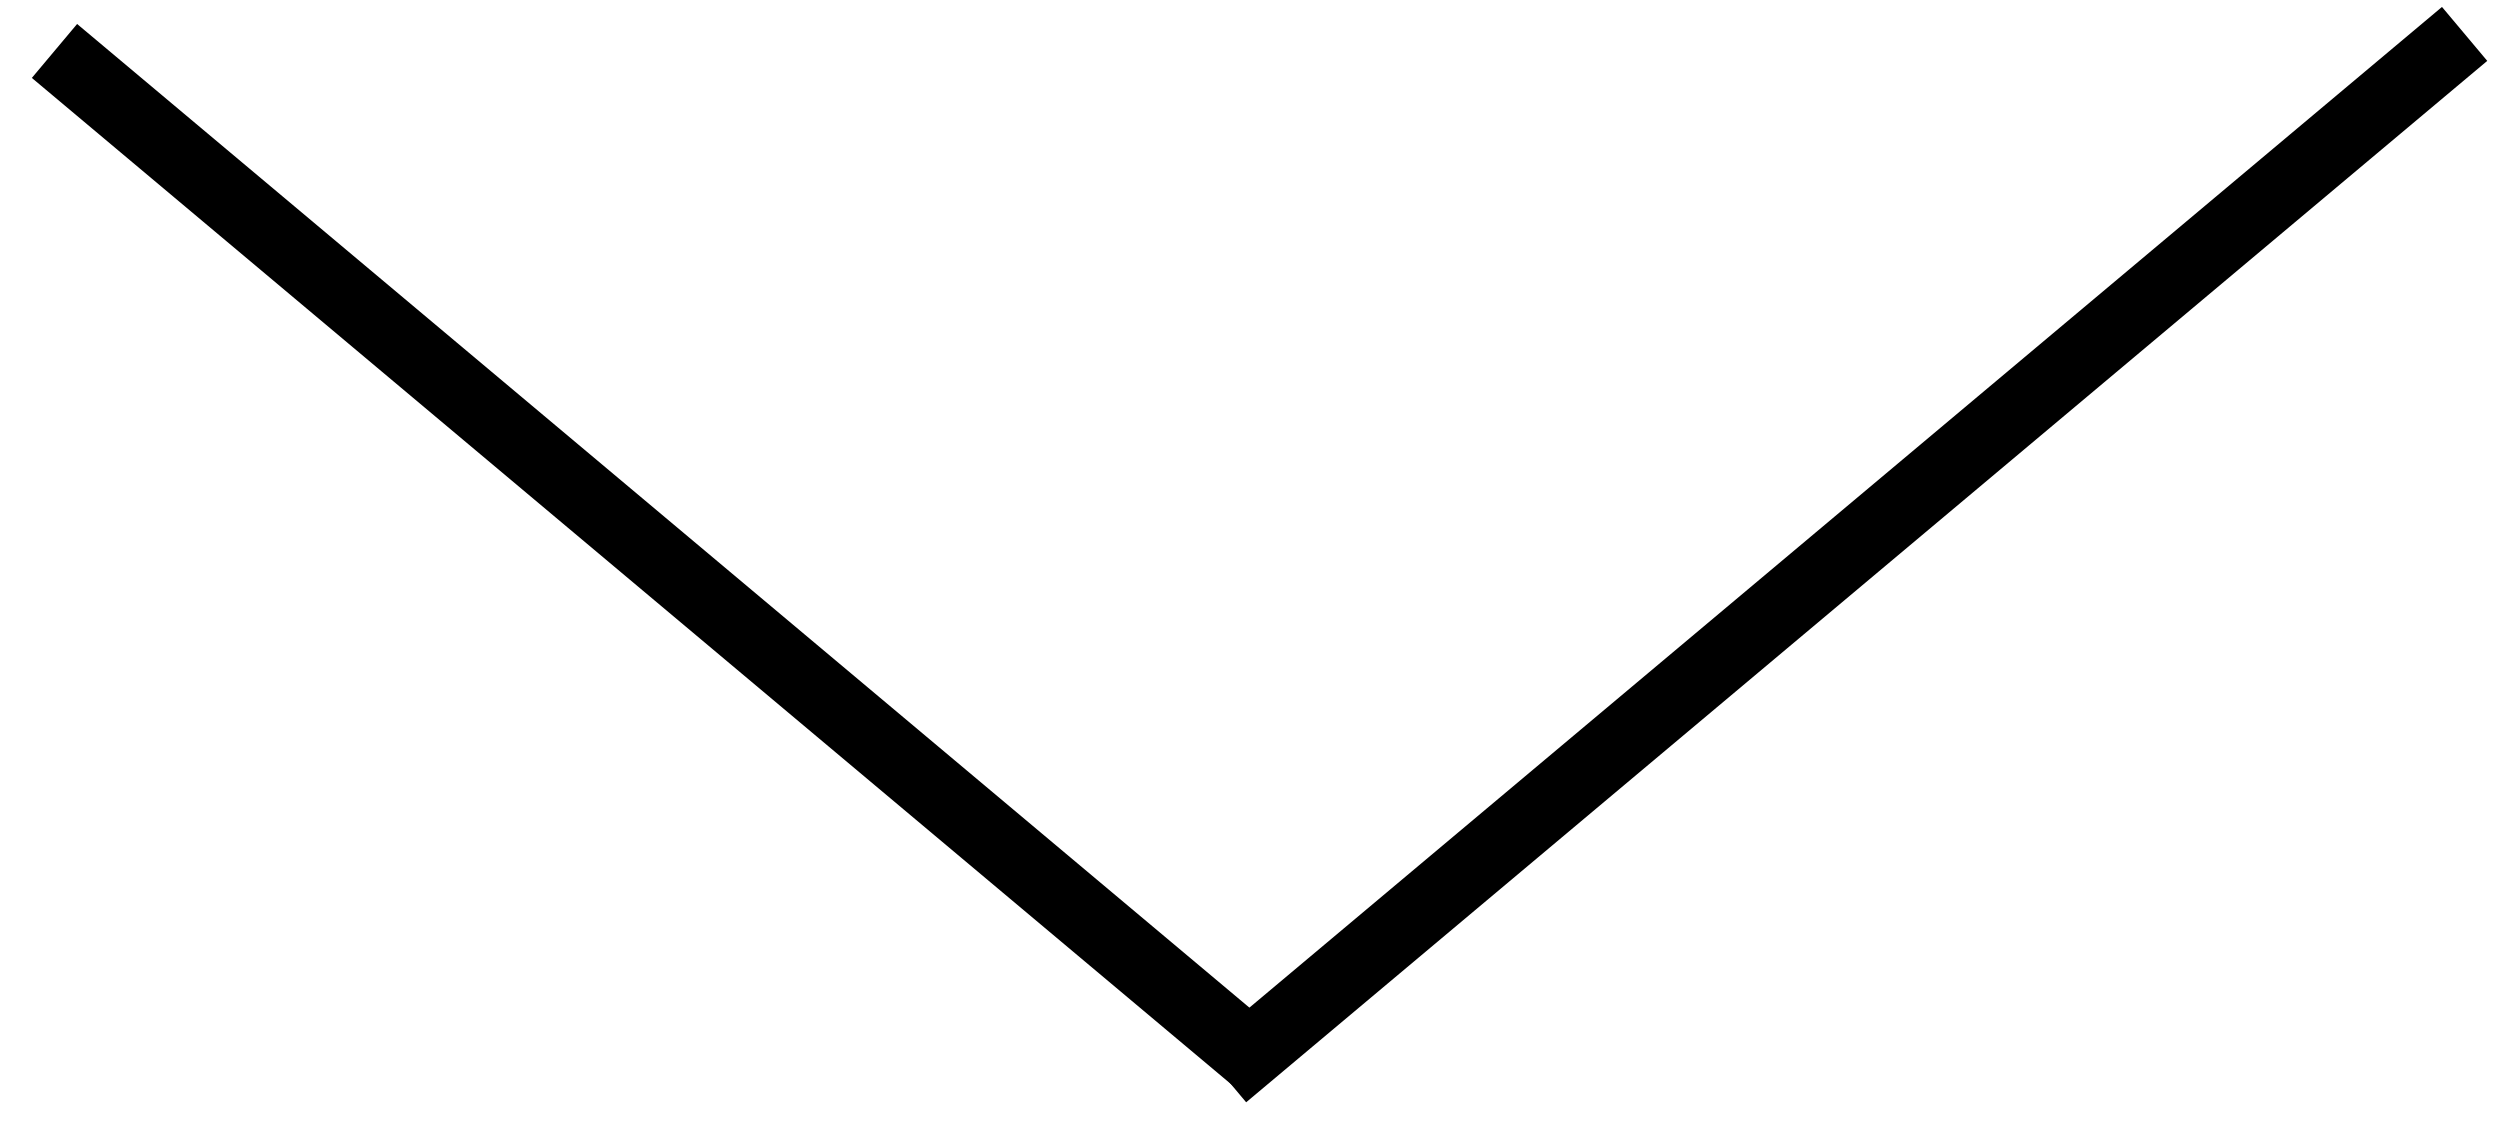
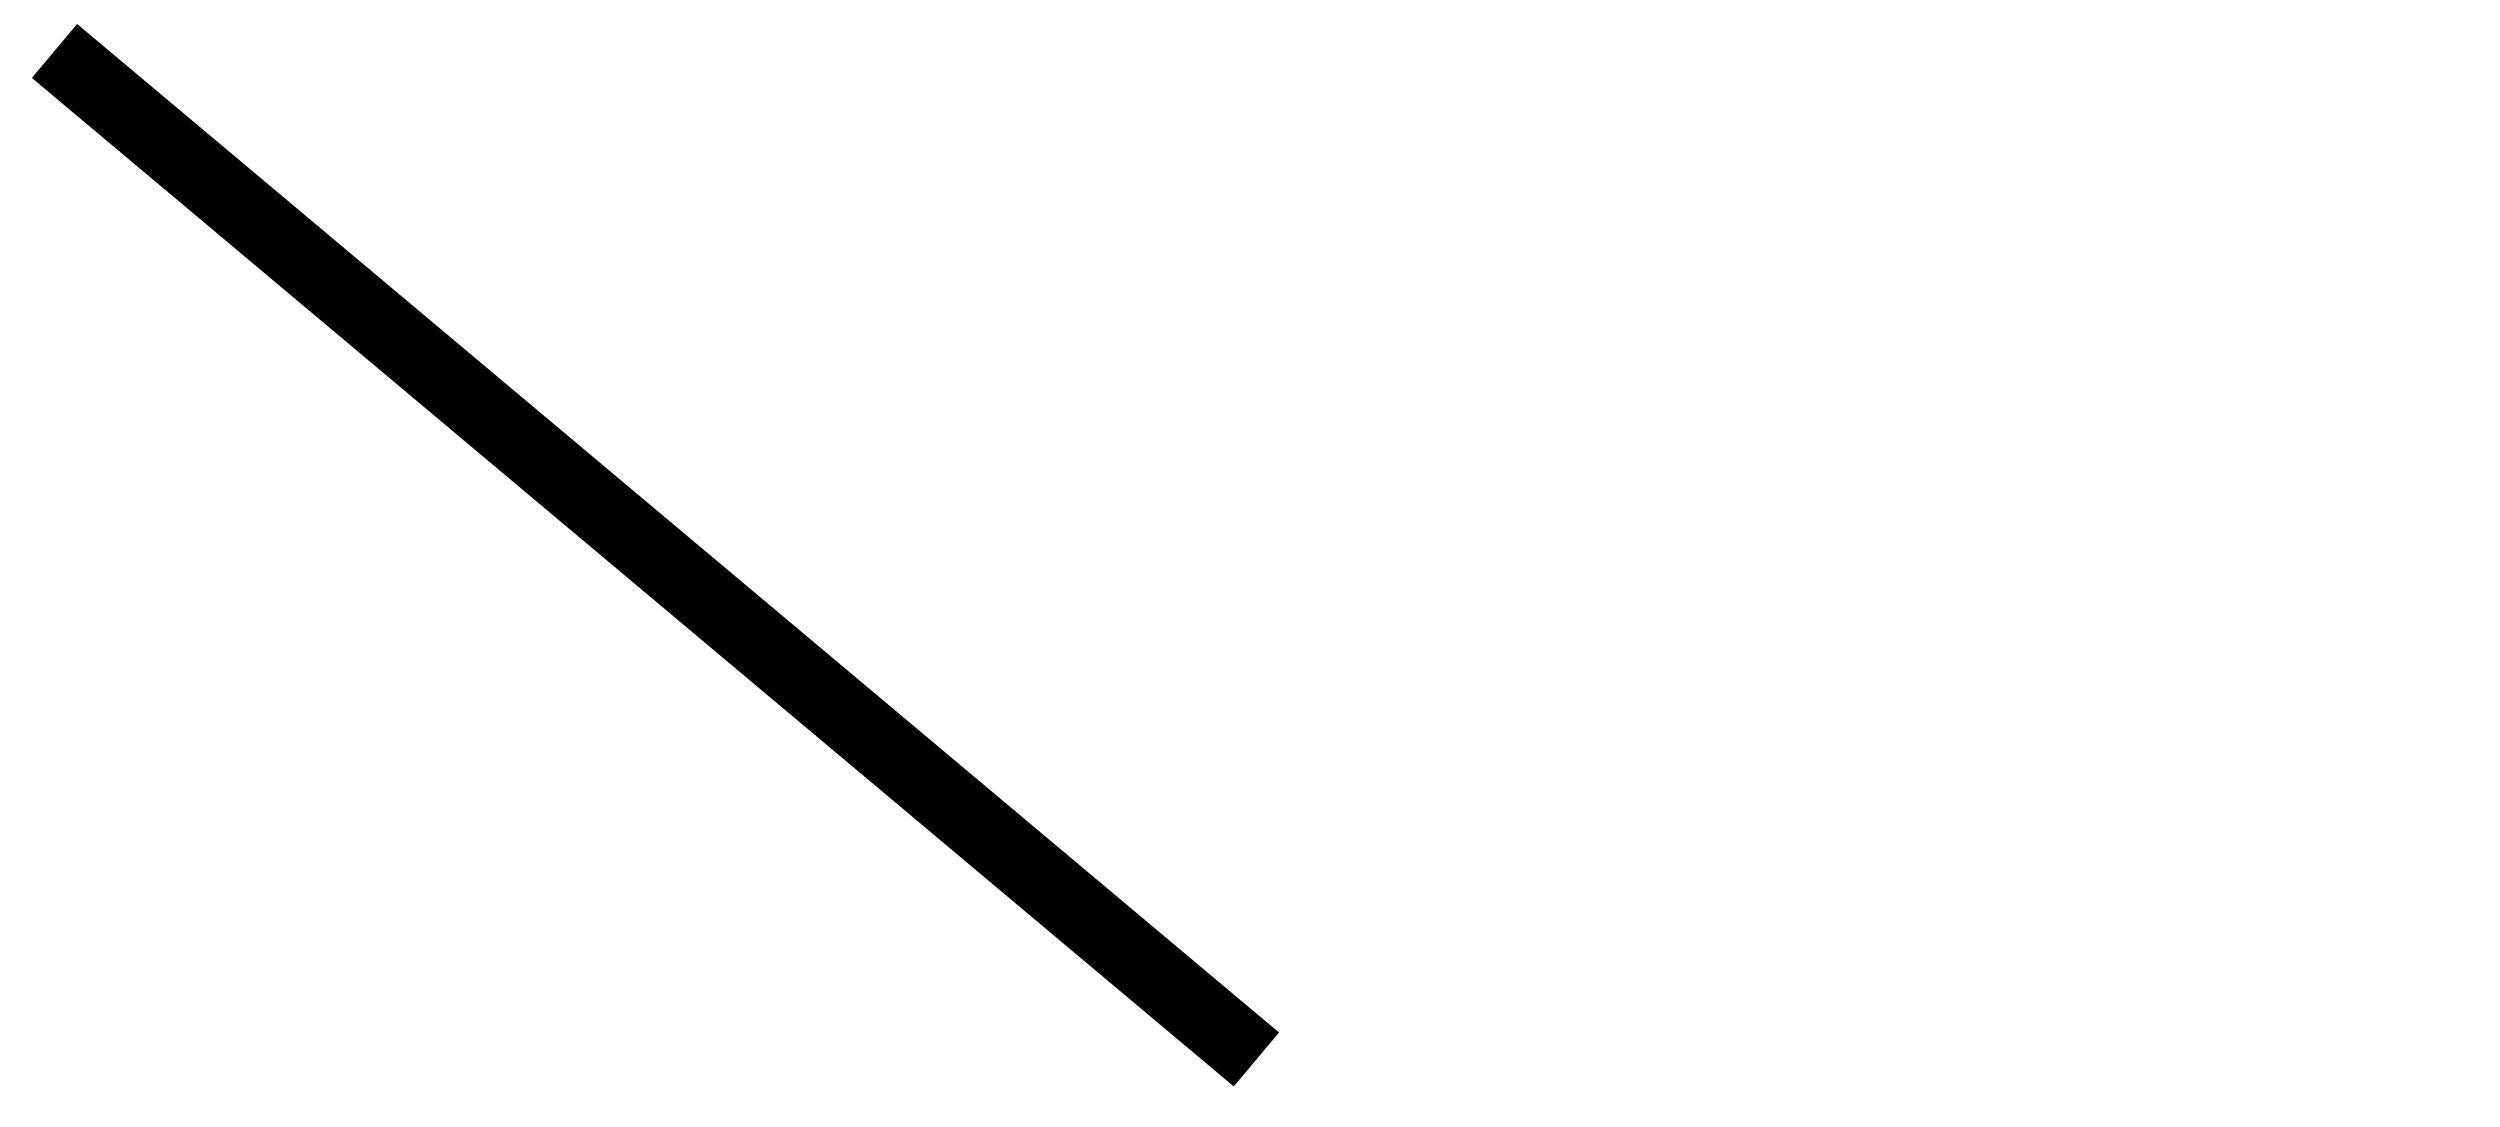
<svg xmlns="http://www.w3.org/2000/svg" width="71" height="32" viewBox="0 0 71 32" fill="none">
-   <line x1="34.748" y1="30.539" x2="69.995" y2="0.963" stroke="black" stroke-width="2" />
  <line x1="1.547" y1="1.447" x2="35.682" y2="30.089" stroke="black" stroke-width="2" />
</svg>